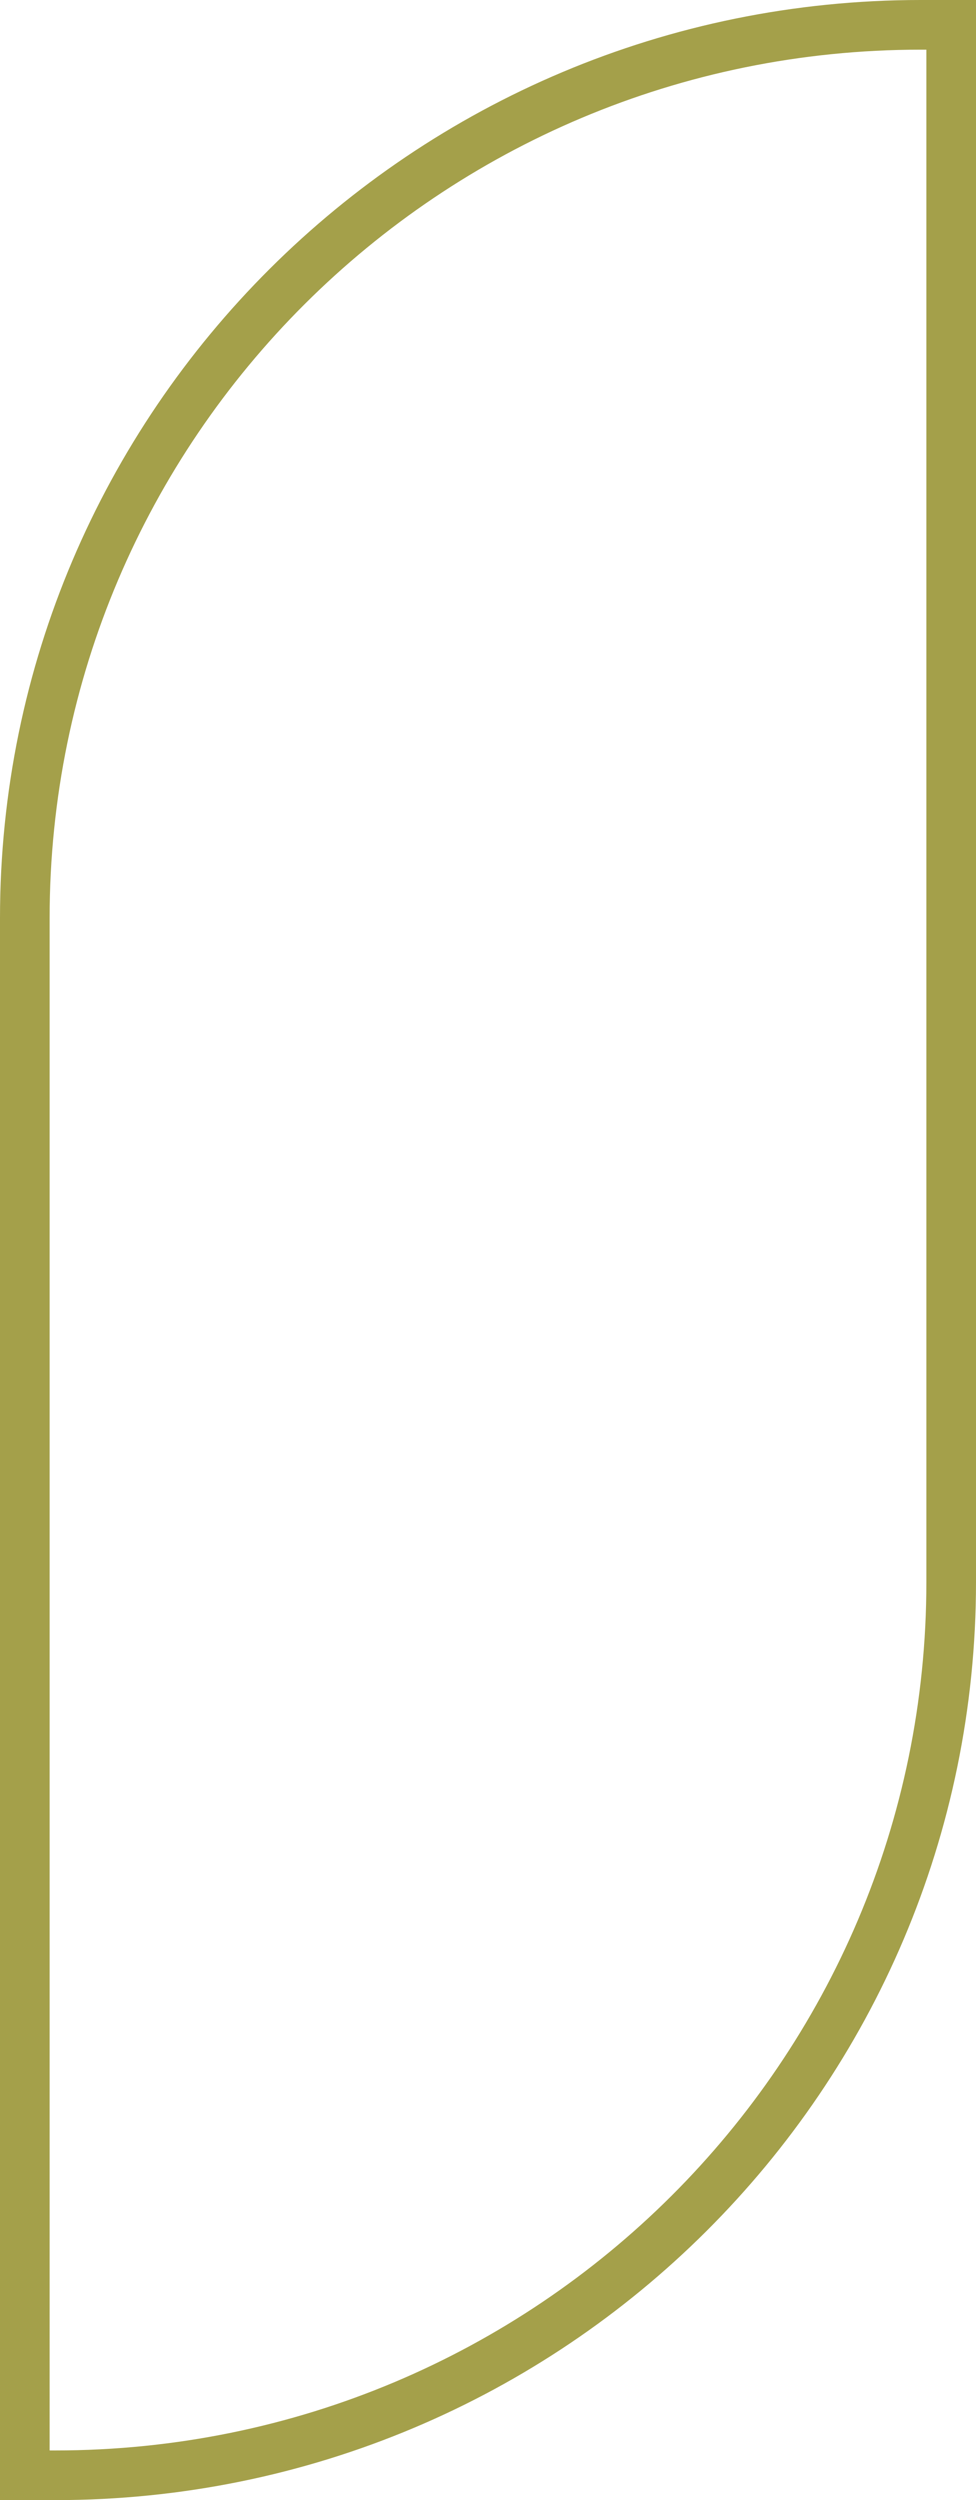
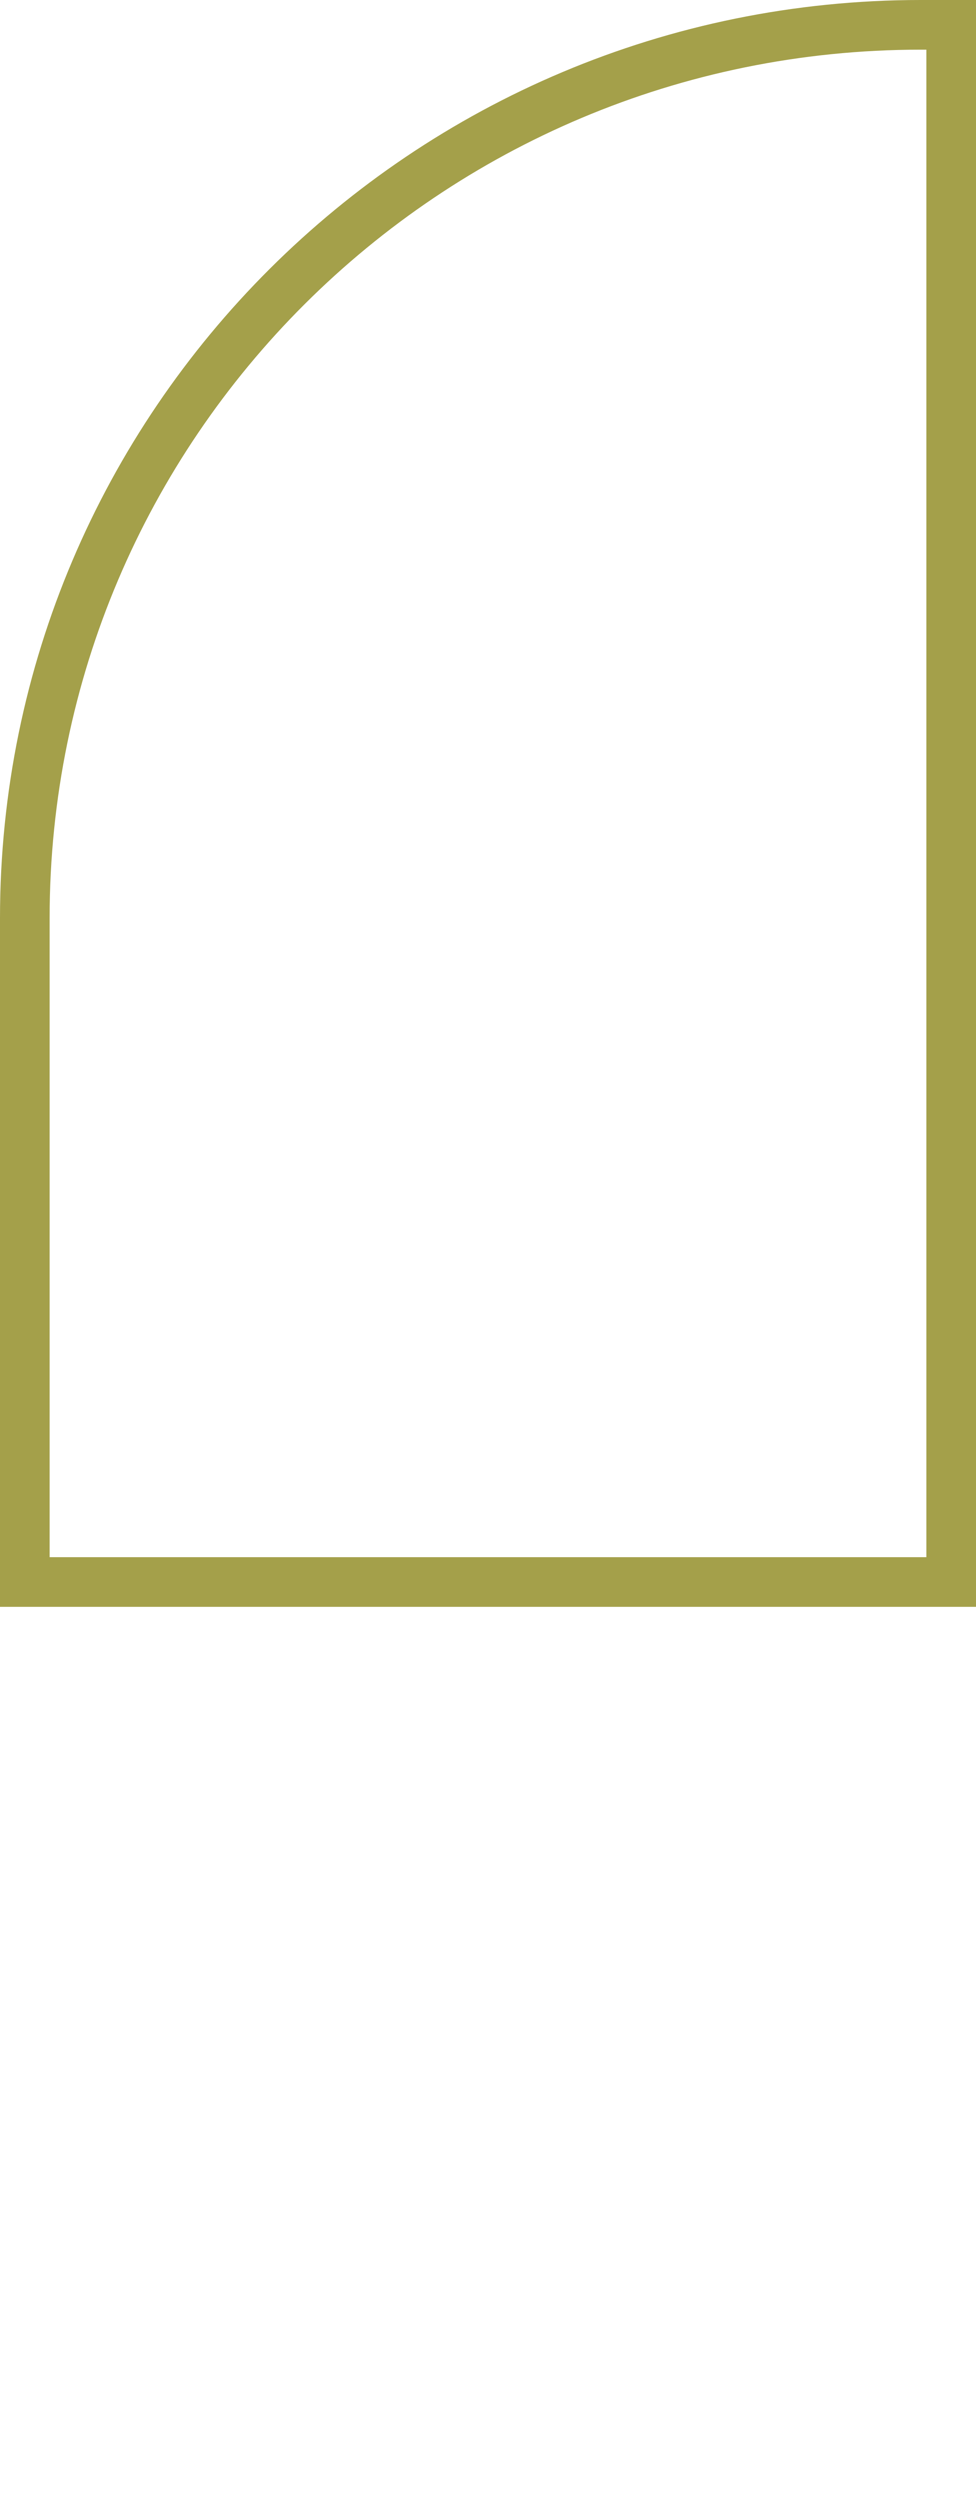
<svg xmlns="http://www.w3.org/2000/svg" width="118" height="302" viewBox="0 0 118 302" fill="none">
-   <path d="M3 110.901C3 51.32 51.486 3 111.321 3H115V191.099C115 250.68 66.514 299 6.679 299H3V110.901Z" stroke="#A4A04A" stroke-width="6" />
+   <path d="M3 110.901C3 51.32 51.486 3 111.321 3H115V191.099H3V110.901Z" stroke="#A4A04A" stroke-width="6" />
</svg>